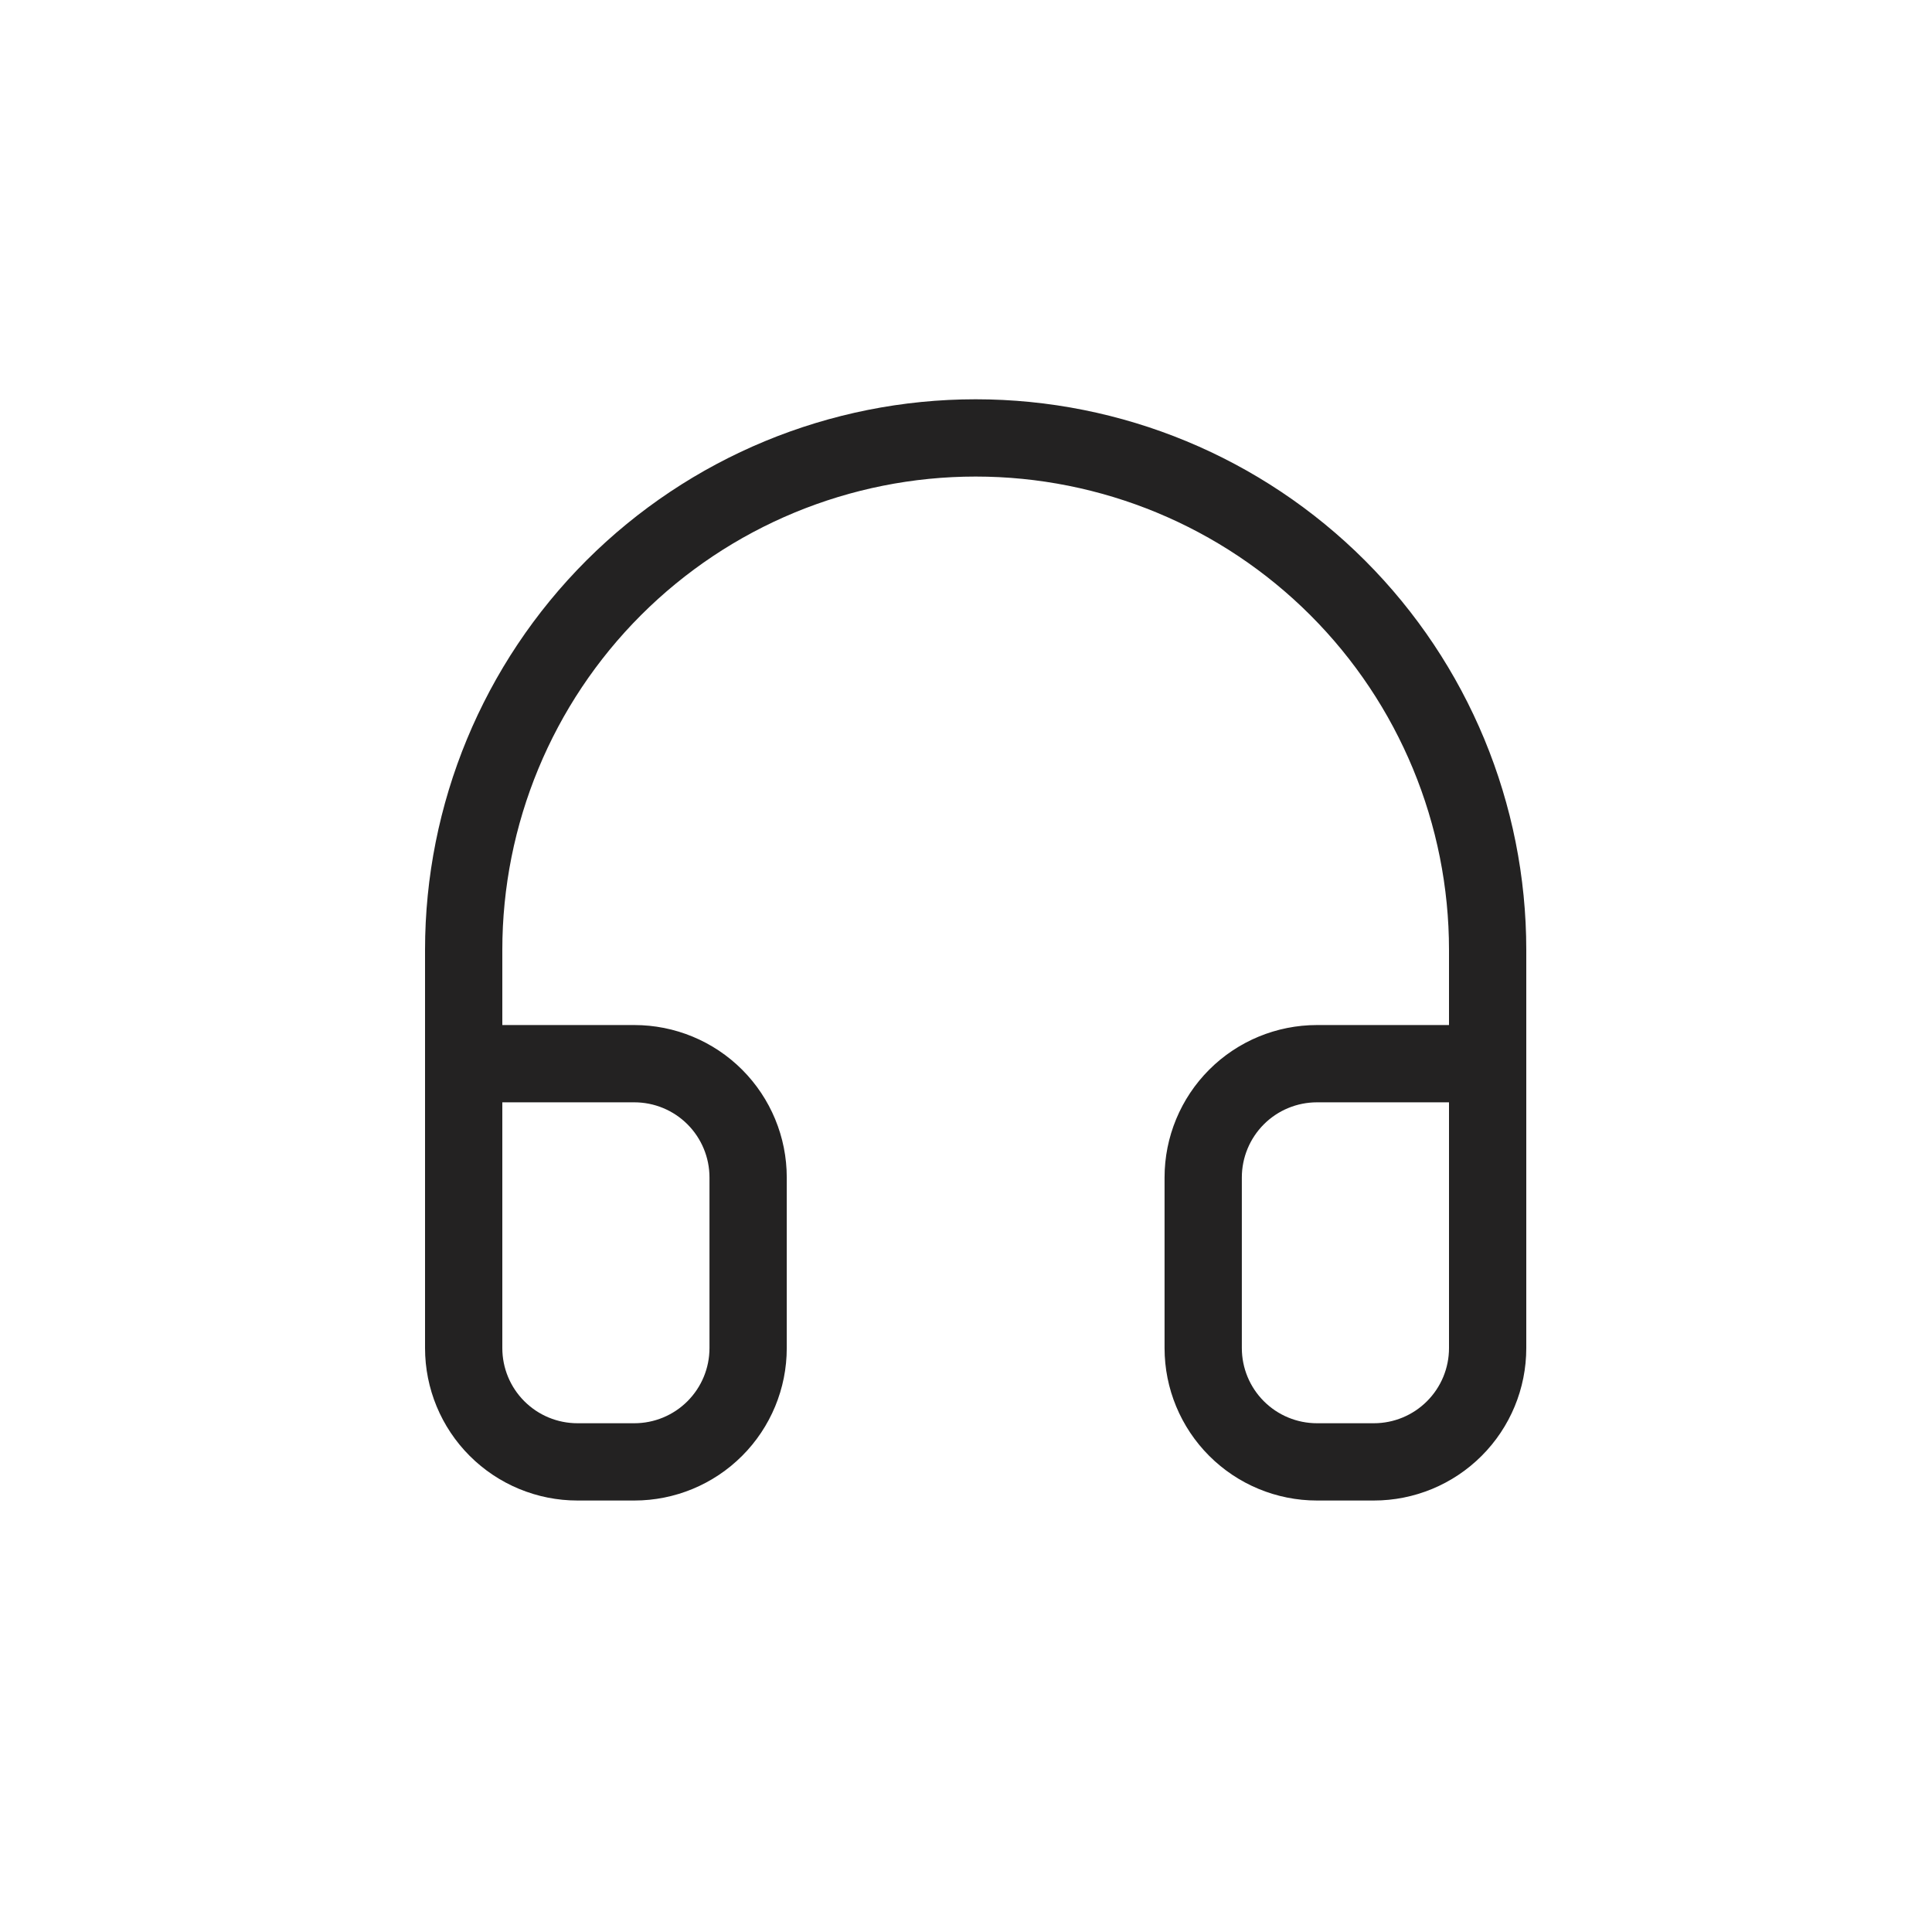
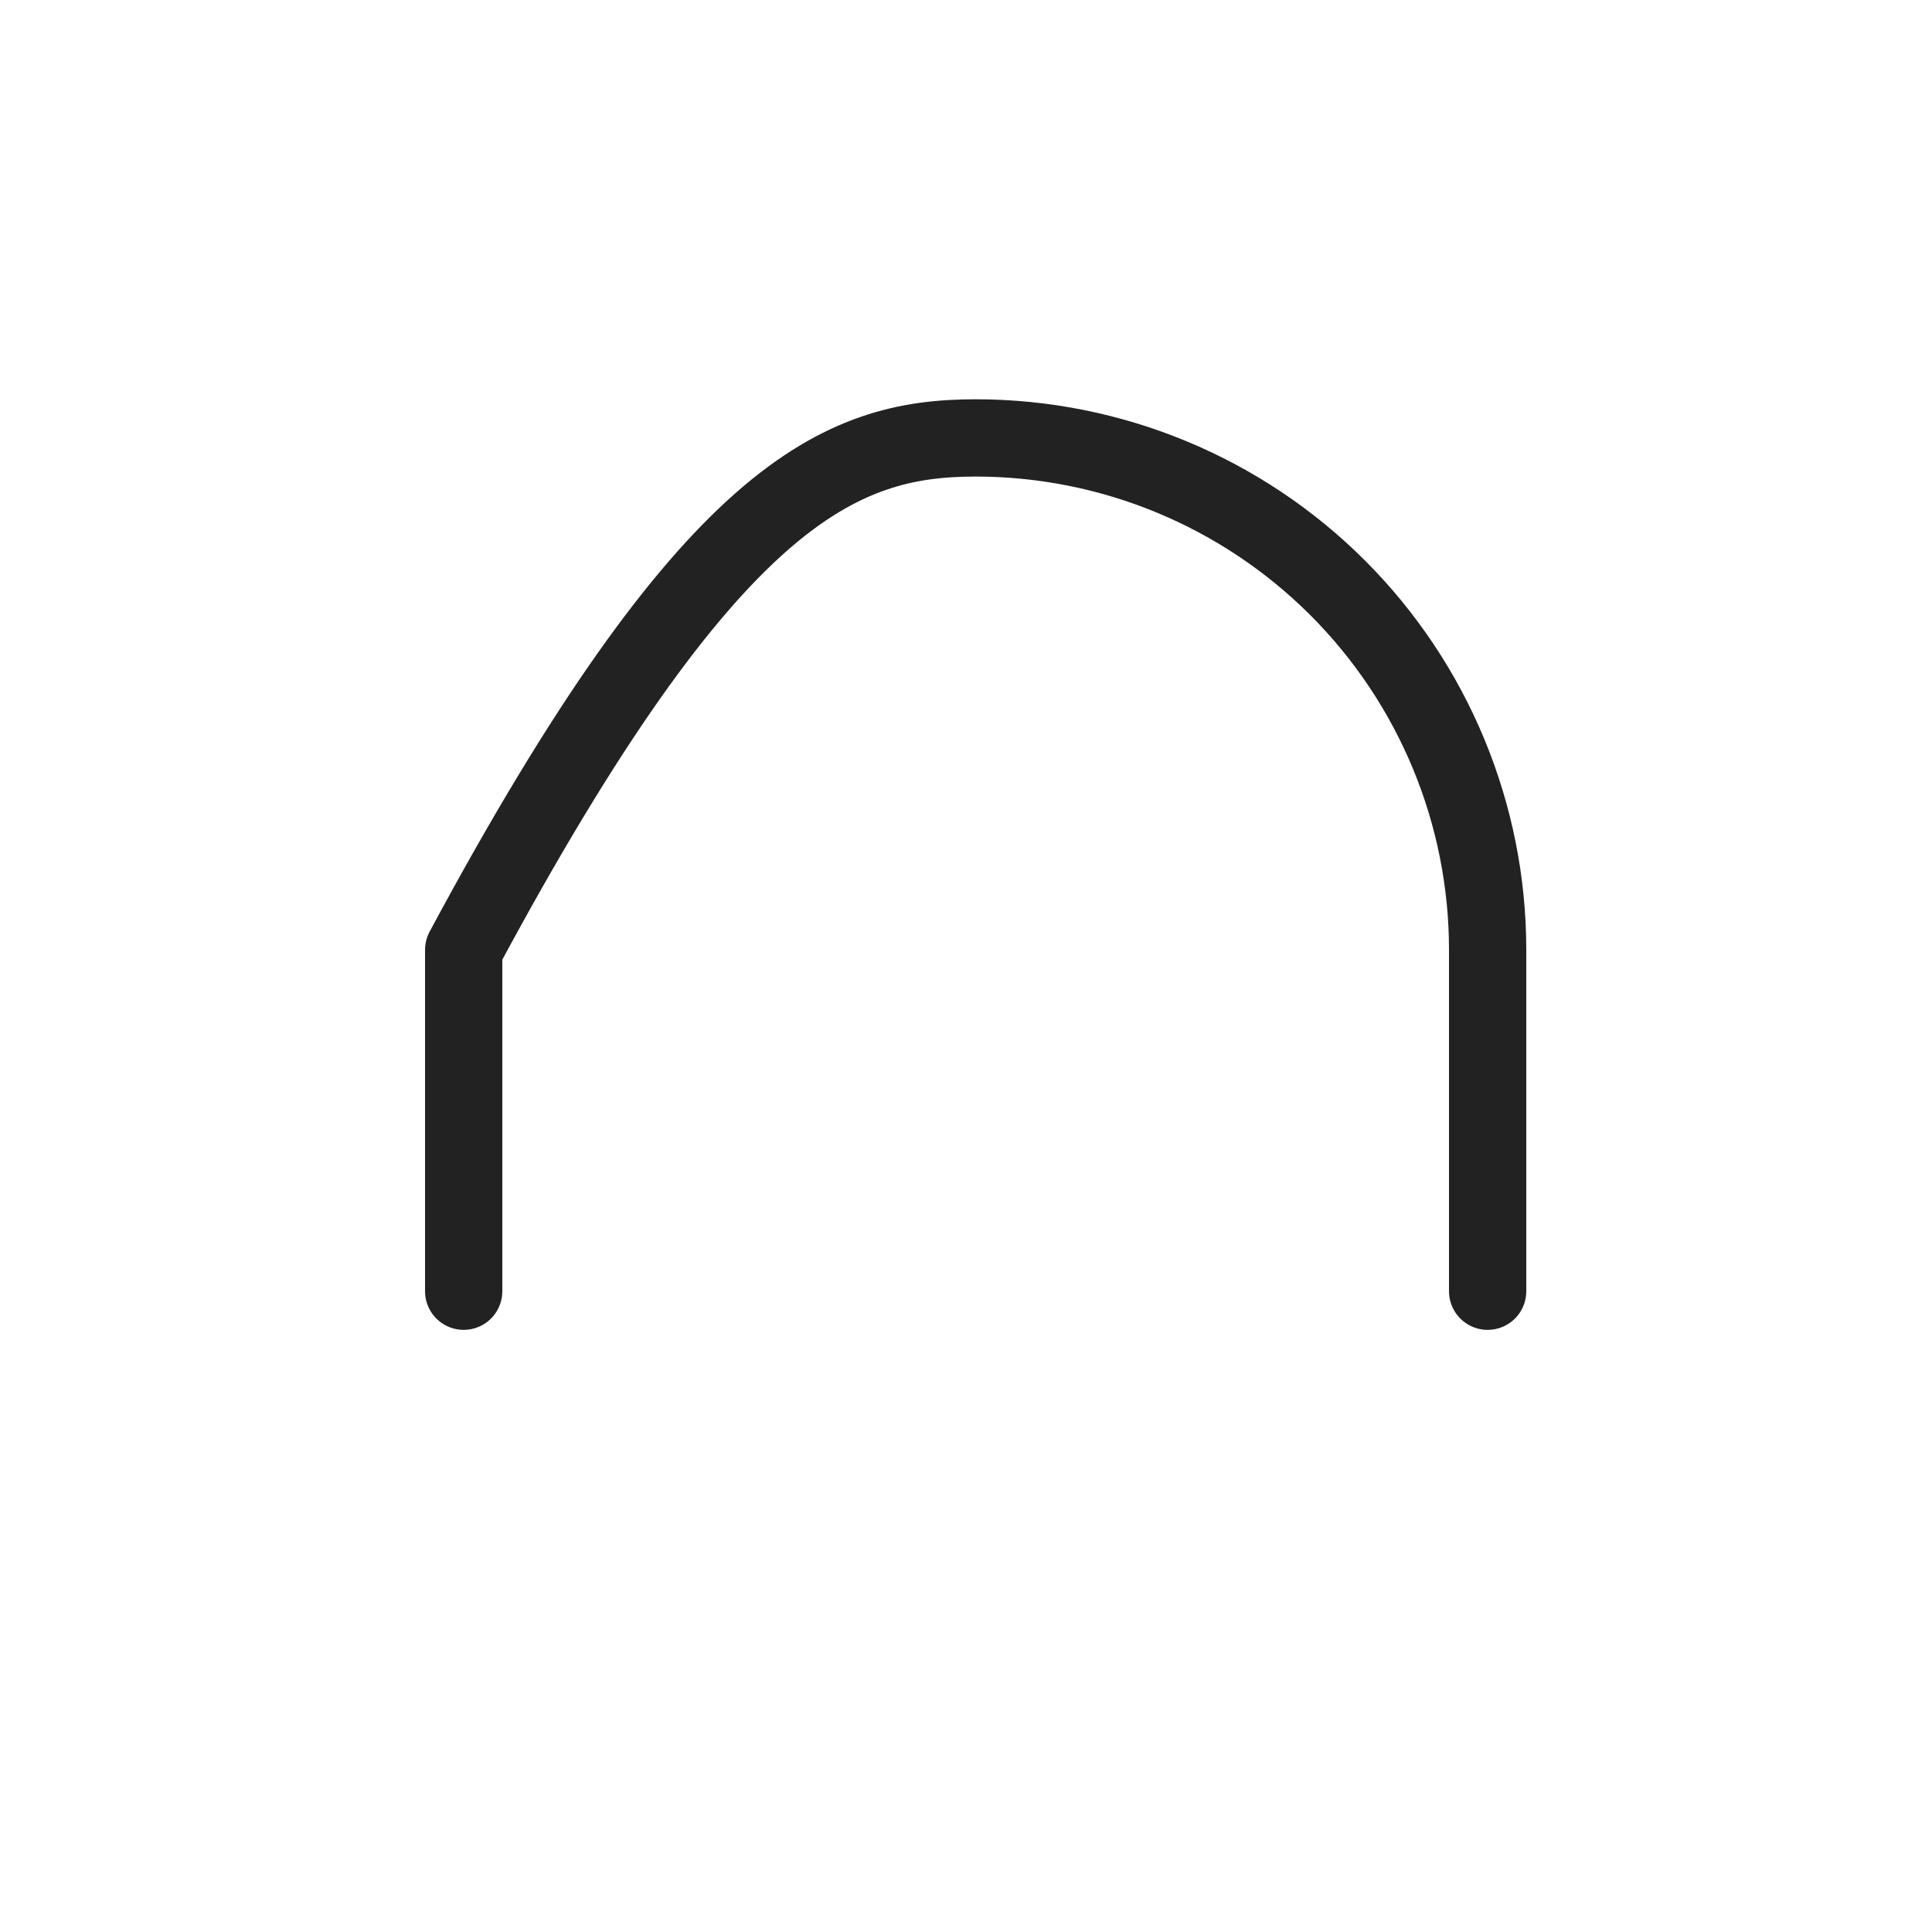
<svg xmlns="http://www.w3.org/2000/svg" fill="none" viewBox="0 0 75 75" height="75" width="75">
-   <path stroke-linejoin="round" stroke-linecap="round" stroke-width="3" stroke="#232222" d="M18 50.125V36.875C18 31.604 20.094 26.549 23.821 22.821C27.549 19.094 32.604 17 37.875 17C43.146 17 48.202 19.094 51.929 22.821C55.656 26.549 57.75 31.604 57.75 36.875V50.125" />
-   <path stroke-linejoin="round" stroke-linecap="round" stroke-width="3" stroke="#232222" d="M57.75 52.333C57.75 53.505 57.285 54.628 56.456 55.456C55.628 56.285 54.505 56.75 53.333 56.75H51.125C49.954 56.75 48.83 56.285 48.002 55.456C47.174 54.628 46.708 53.505 46.708 52.333V45.708C46.708 44.537 47.174 43.414 48.002 42.585C48.83 41.757 49.954 41.292 51.125 41.292H57.75V52.333ZM18 52.333C18 53.505 18.465 54.628 19.294 55.456C20.122 56.285 21.245 56.75 22.417 56.75H24.625C25.796 56.75 26.92 56.285 27.748 55.456C28.576 54.628 29.042 53.505 29.042 52.333V45.708C29.042 44.537 28.576 43.414 27.748 42.585C26.92 41.757 25.796 41.292 24.625 41.292H18V52.333Z" />
+   <path stroke-linejoin="round" stroke-linecap="round" stroke-width="3" stroke="#232222" d="M18 50.125V36.875C27.549 19.094 32.604 17 37.875 17C43.146 17 48.202 19.094 51.929 22.821C55.656 26.549 57.75 31.604 57.75 36.875V50.125" />
</svg>